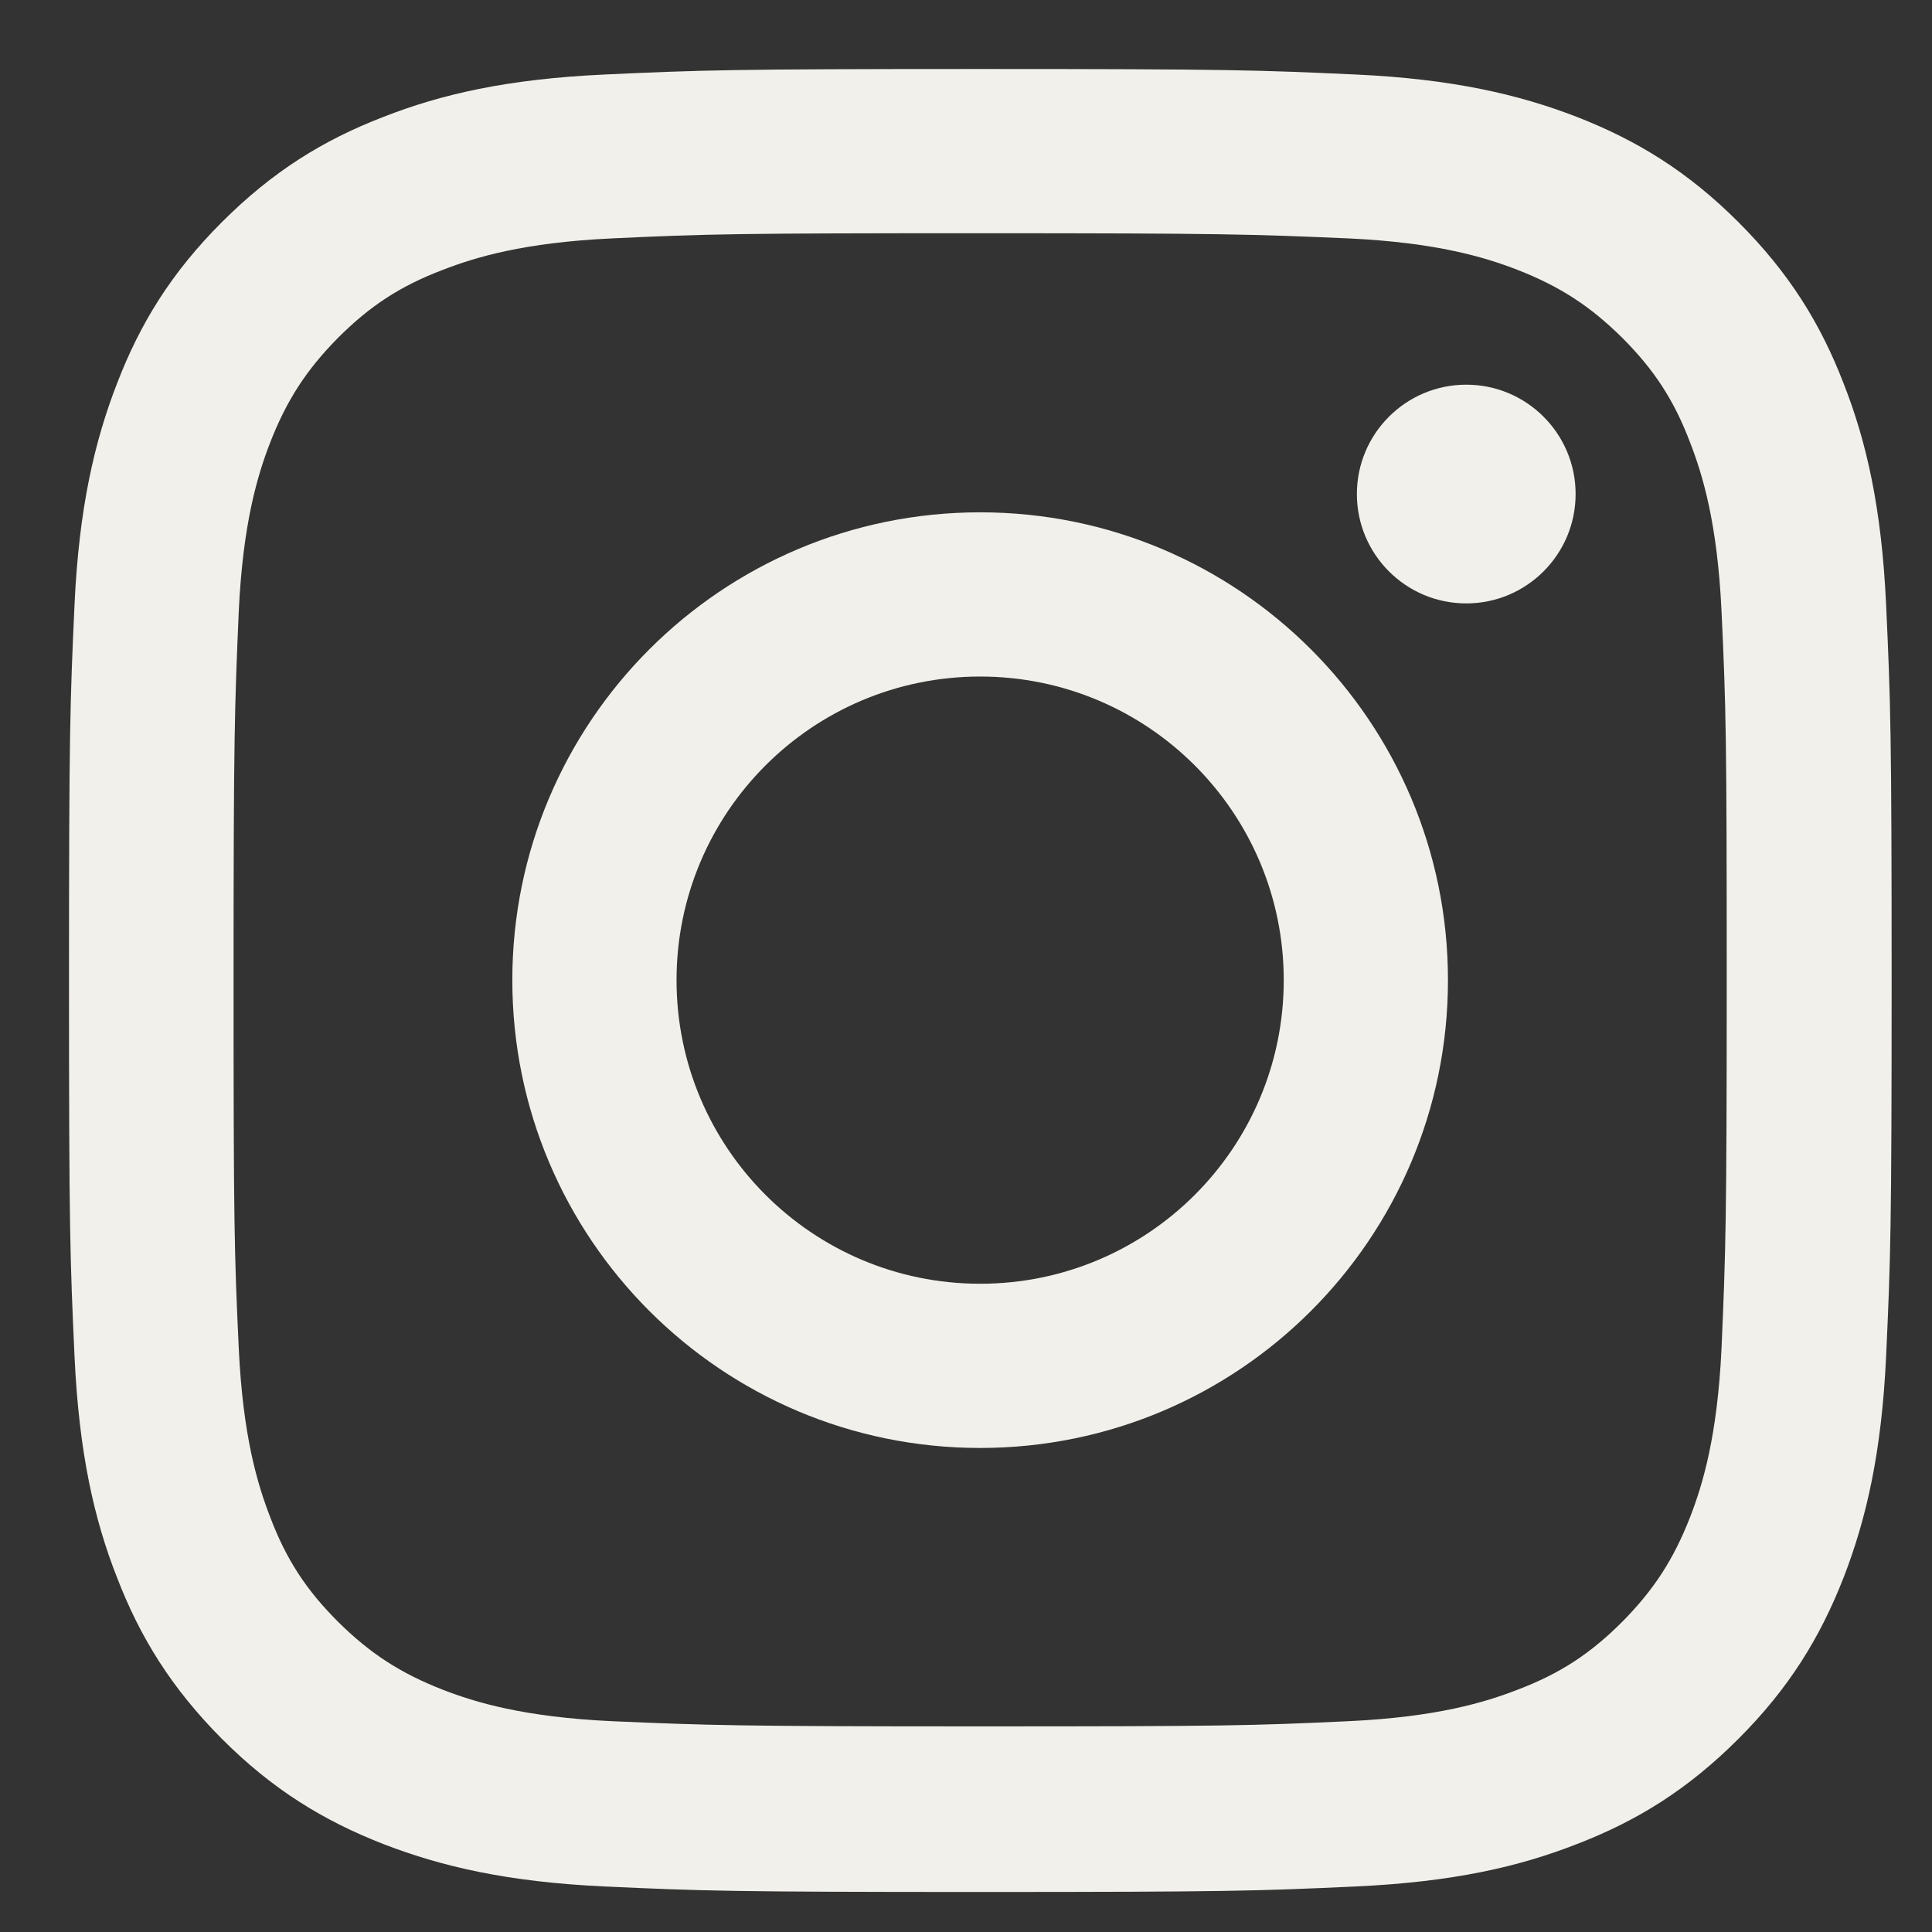
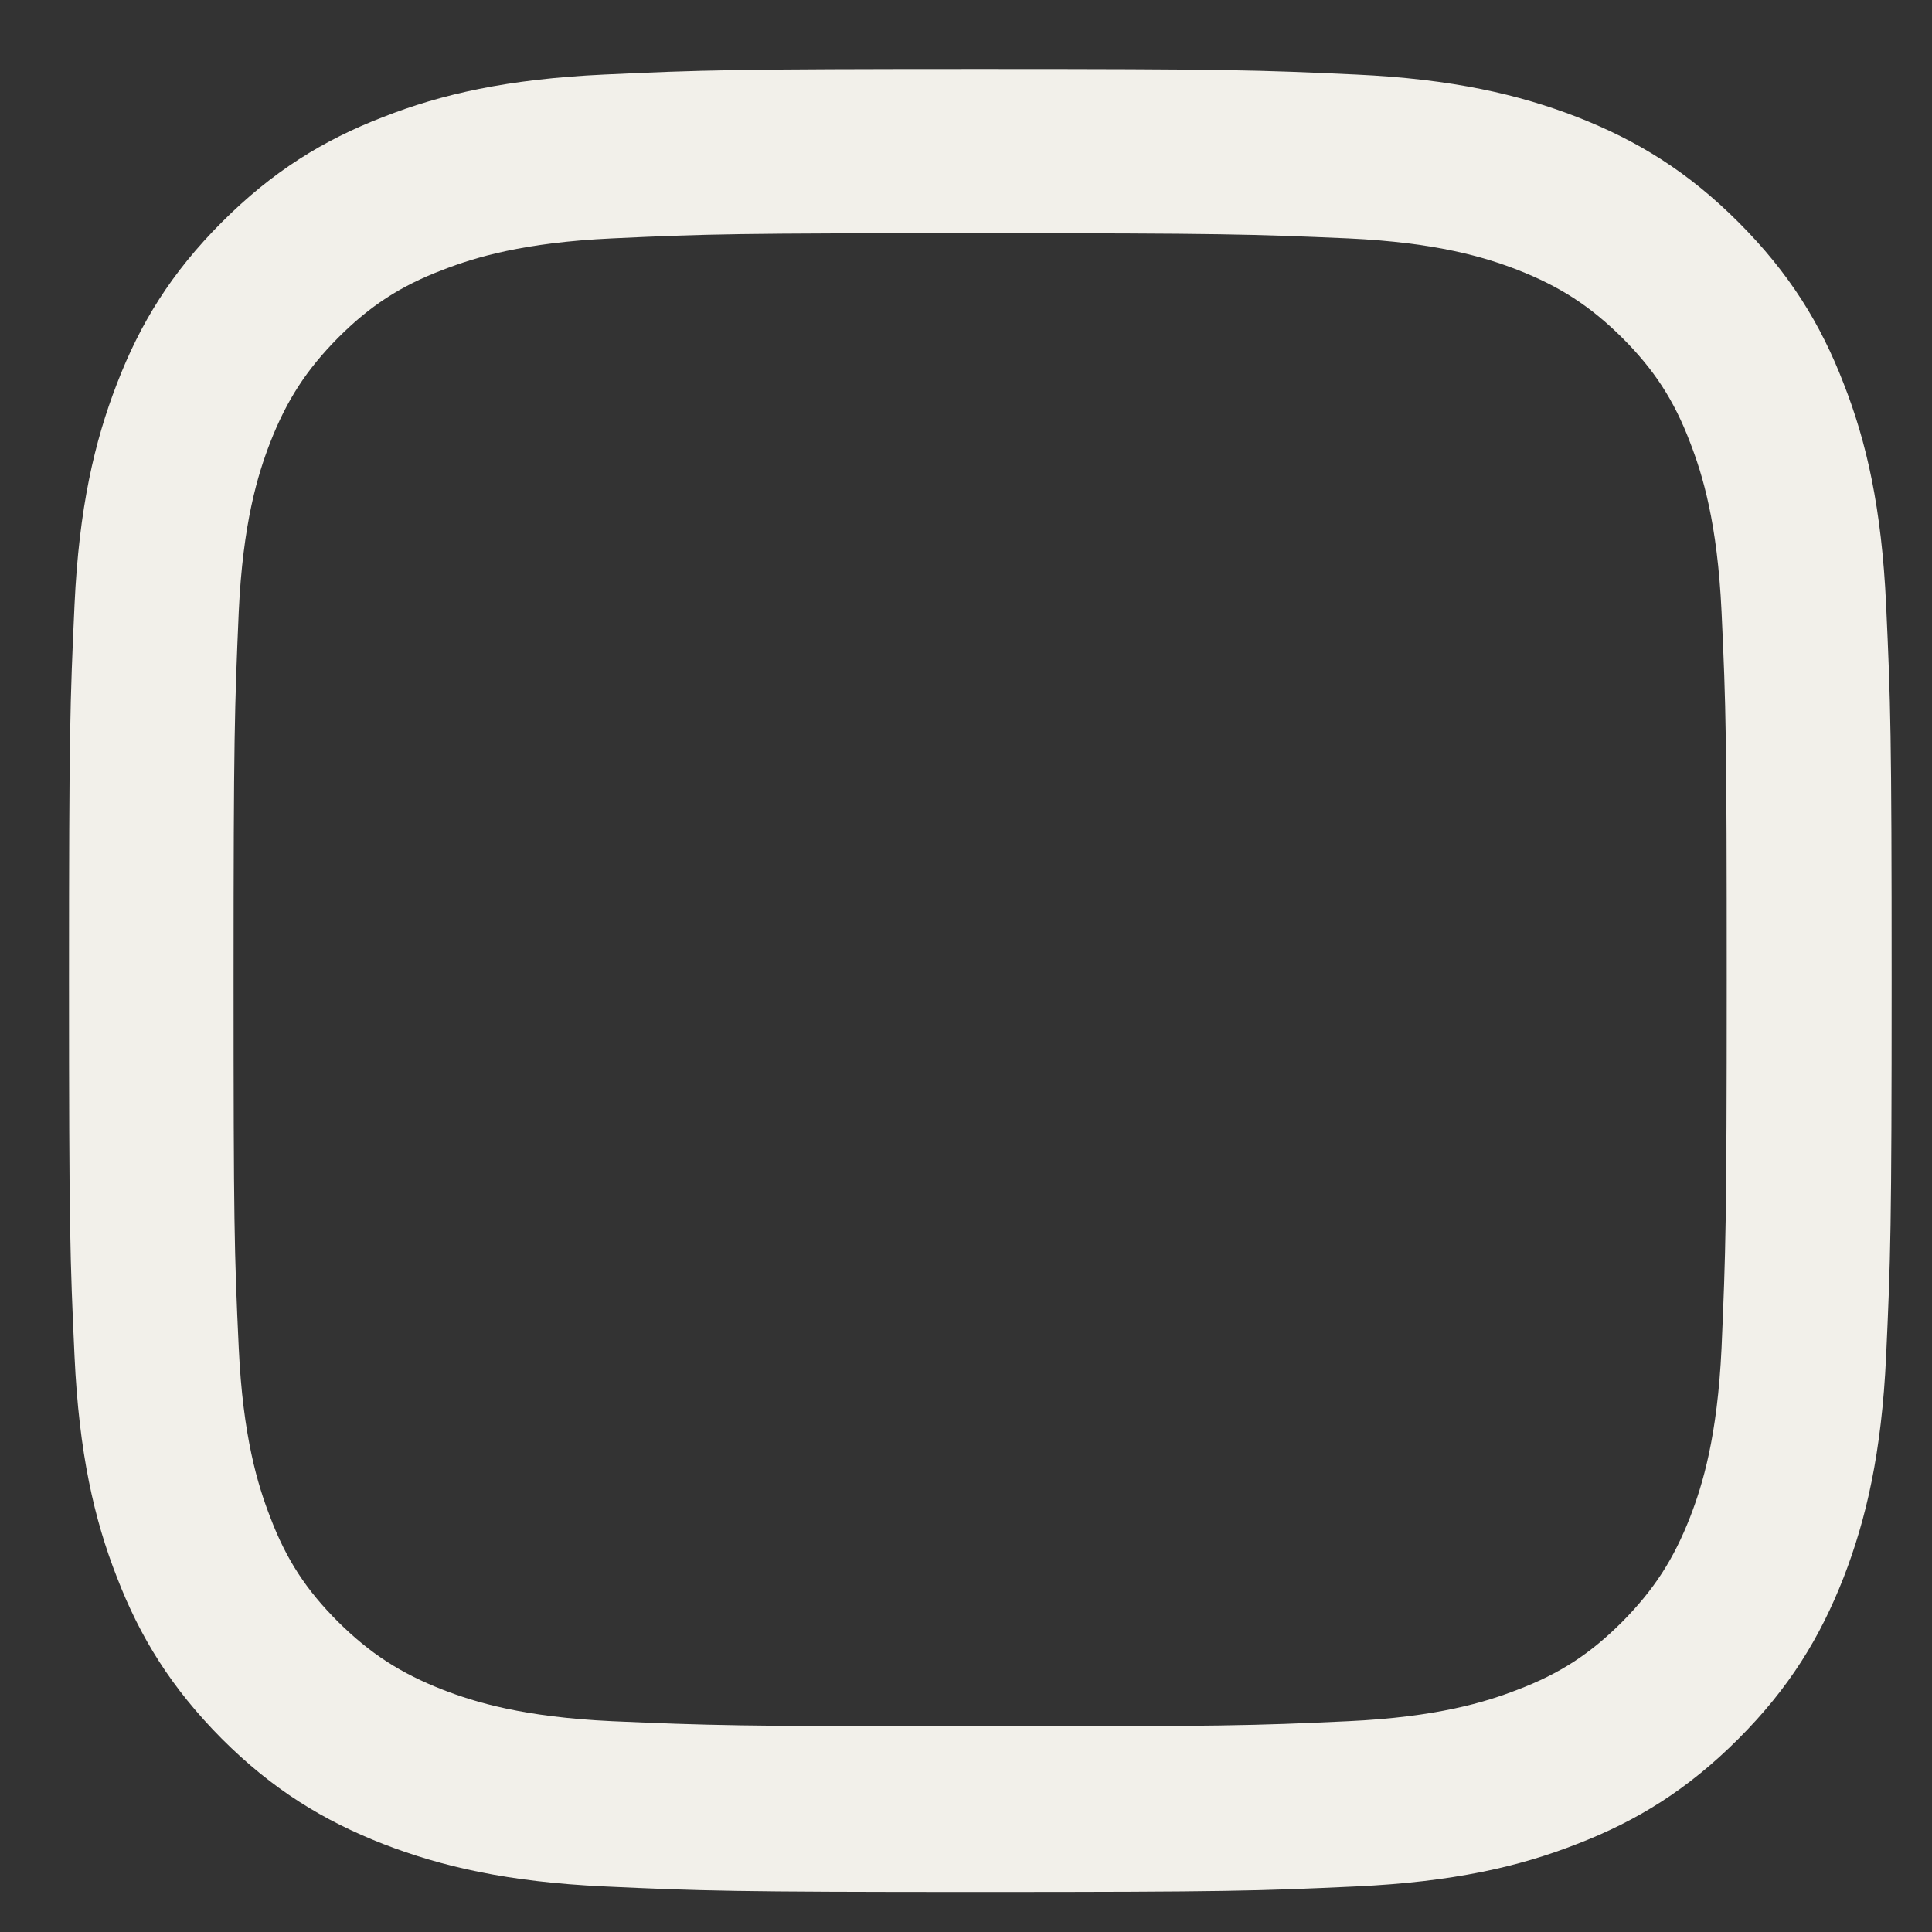
<svg xmlns="http://www.w3.org/2000/svg" width="56" height="56" viewBox="0 0 56 56" fill="none">
  <rect x="0" y="0" width="56" height="56" fill="#333333" stroke="none" />
  <path d="M28.41 6.76C35.46 6.76 36.29 6.79 39.08 6.91C41.65 7.03 43.05 7.46 43.98 7.82C45.21 8.3 46.09 8.87 47.02 9.79C47.94 10.71 48.52 11.59 48.99 12.83C49.35 13.76 49.78 15.16 49.9 17.73C50.03 20.51 50.05 21.35 50.05 28.4C50.05 35.45 50.02 36.28 49.9 39.07C49.78 41.64 49.35 43.04 48.99 43.97C48.51 45.2 47.94 46.08 47.02 47.01C46.1 47.93 45.22 48.51 43.98 48.98C43.05 49.34 41.65 49.77 39.08 49.89C36.3 50.02 35.46 50.04 28.41 50.04C21.36 50.04 20.53 50.01 17.74 49.89C15.17 49.77 13.77 49.34 12.84 48.98C11.61 48.5 10.73 47.93 9.8 47.01C8.88 46.09 8.3 45.21 7.83 43.97C7.47 43.04 7.04 41.64 6.92 39.07C6.79 36.29 6.77 35.45 6.77 28.4C6.77 21.35 6.8 20.52 6.92 17.73C7.04 15.16 7.47 13.76 7.83 12.83C8.31 11.6 8.88 10.72 9.8 9.79C10.72 8.87 11.6 8.29 12.84 7.82C13.77 7.46 15.17 7.03 17.74 6.91C20.52 6.78 21.36 6.76 28.41 6.76ZM28.41 2C21.24 2 20.34 2.03 17.52 2.16C14.71 2.29 12.79 2.73 11.11 3.39C9.37 4.06 7.9 4.97 6.43 6.44C4.96 7.91 4.06 9.38 3.39 11.12C2.74 12.8 2.29 14.72 2.16 17.53C2.03 20.35 2 21.25 2 28.42C2 35.59 2.03 36.49 2.16 39.31C2.29 42.12 2.73 44.04 3.39 45.72C4.06 47.46 4.97 48.93 6.43 50.4C7.9 51.87 9.37 52.77 11.11 53.45C12.79 54.1 14.71 54.55 17.52 54.68C20.34 54.81 21.24 54.84 28.41 54.84C35.58 54.84 36.48 54.81 39.3 54.68C42.11 54.55 44.03 54.11 45.71 53.45C47.45 52.78 48.92 51.87 50.39 50.4C51.86 48.93 52.76 47.46 53.44 45.72C54.09 44.04 54.54 42.12 54.67 39.31C54.8 36.49 54.83 35.59 54.83 28.42C54.83 21.25 54.8 20.35 54.67 17.53C54.54 14.72 54.1 12.8 53.44 11.12C52.77 9.38 51.86 7.91 50.39 6.44C48.92 4.97 47.45 4.07 45.71 3.39C44.03 2.74 42.11 2.29 39.3 2.16C36.48 2.03 35.58 2 28.41 2Z" fill="#F2F0EA" />
-   <path d="M28.41 14.85C20.92 14.85 14.85 20.92 14.85 28.41C14.85 35.9 20.92 41.97 28.41 41.97C35.9 41.97 41.97 35.9 41.97 28.41C41.97 20.92 35.9 14.85 28.41 14.85ZM28.41 37.21C23.55 37.21 19.61 33.27 19.61 28.41C19.61 23.55 23.55 19.61 28.41 19.61C33.27 19.61 37.21 23.55 37.21 28.41C37.21 33.27 33.27 37.21 28.41 37.21Z" fill="#F2F0EA" />
-   <path d="M45.67 14.32C45.67 16.07 44.25 17.49 42.5 17.49C40.75 17.49 39.33 16.07 39.33 14.32C39.33 12.57 40.75 11.15 42.5 11.15C44.25 11.15 45.67 12.57 45.67 14.32Z" fill="#F2F0EA" />
</svg>